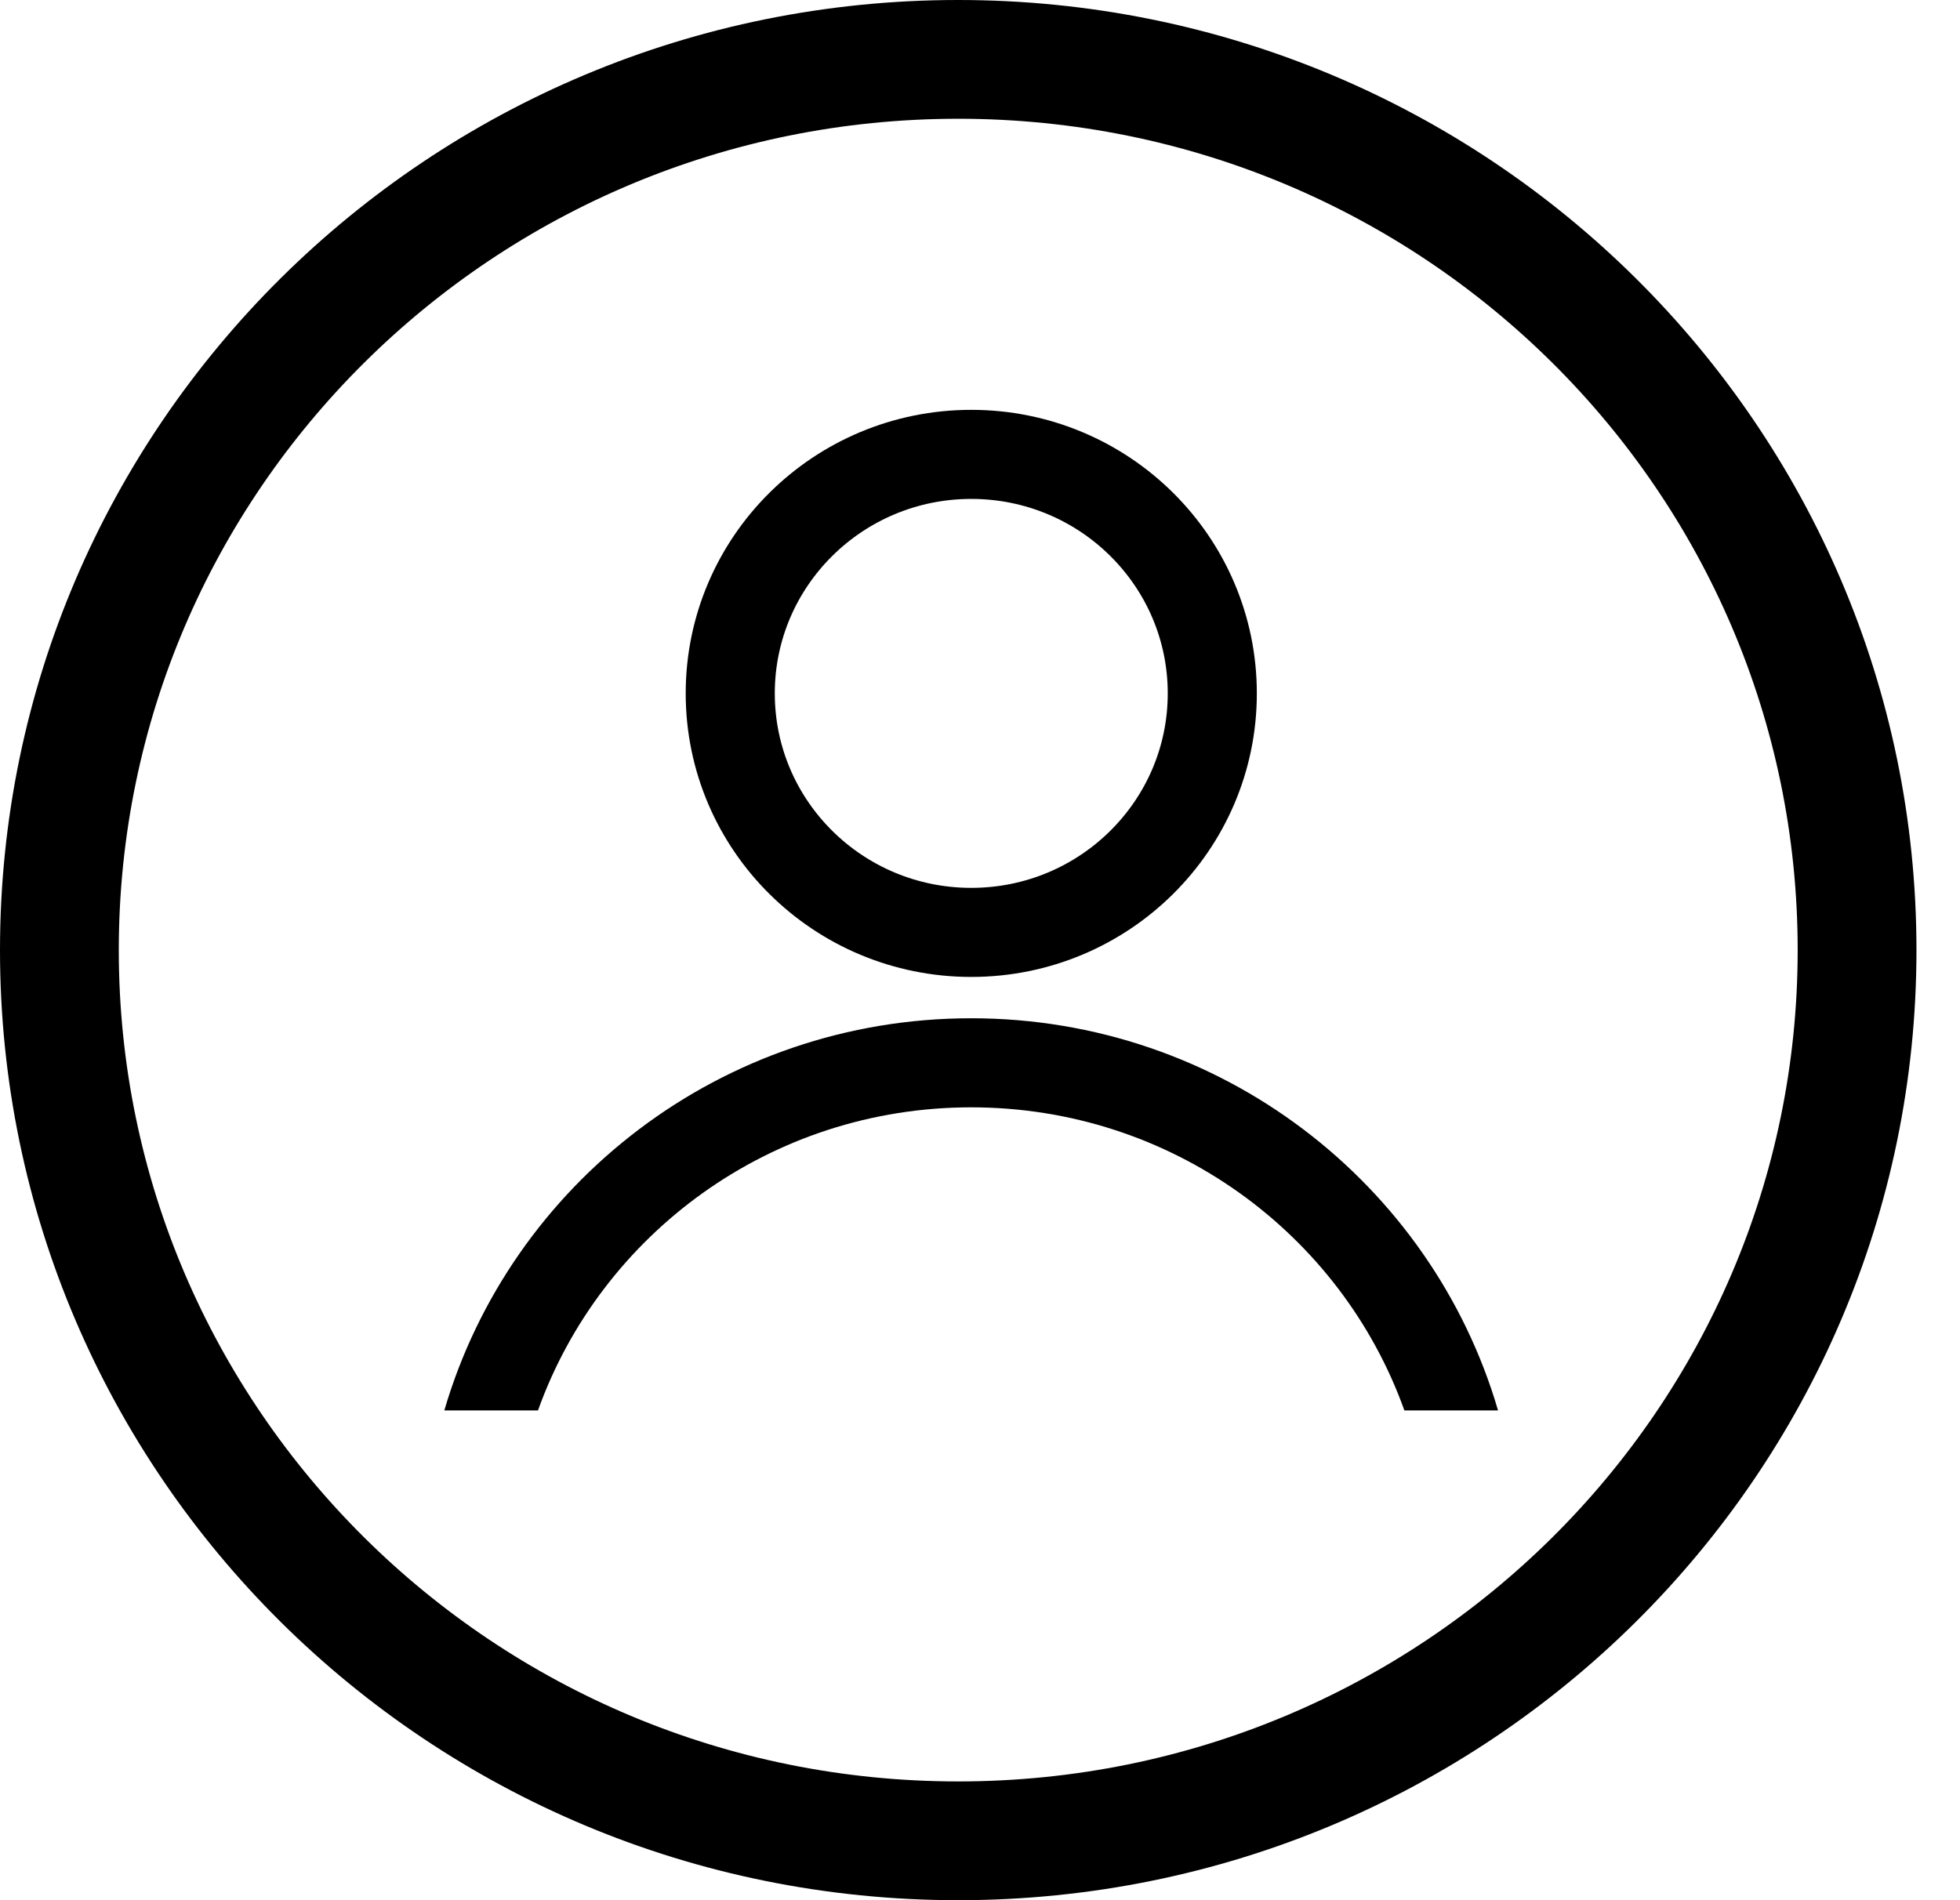
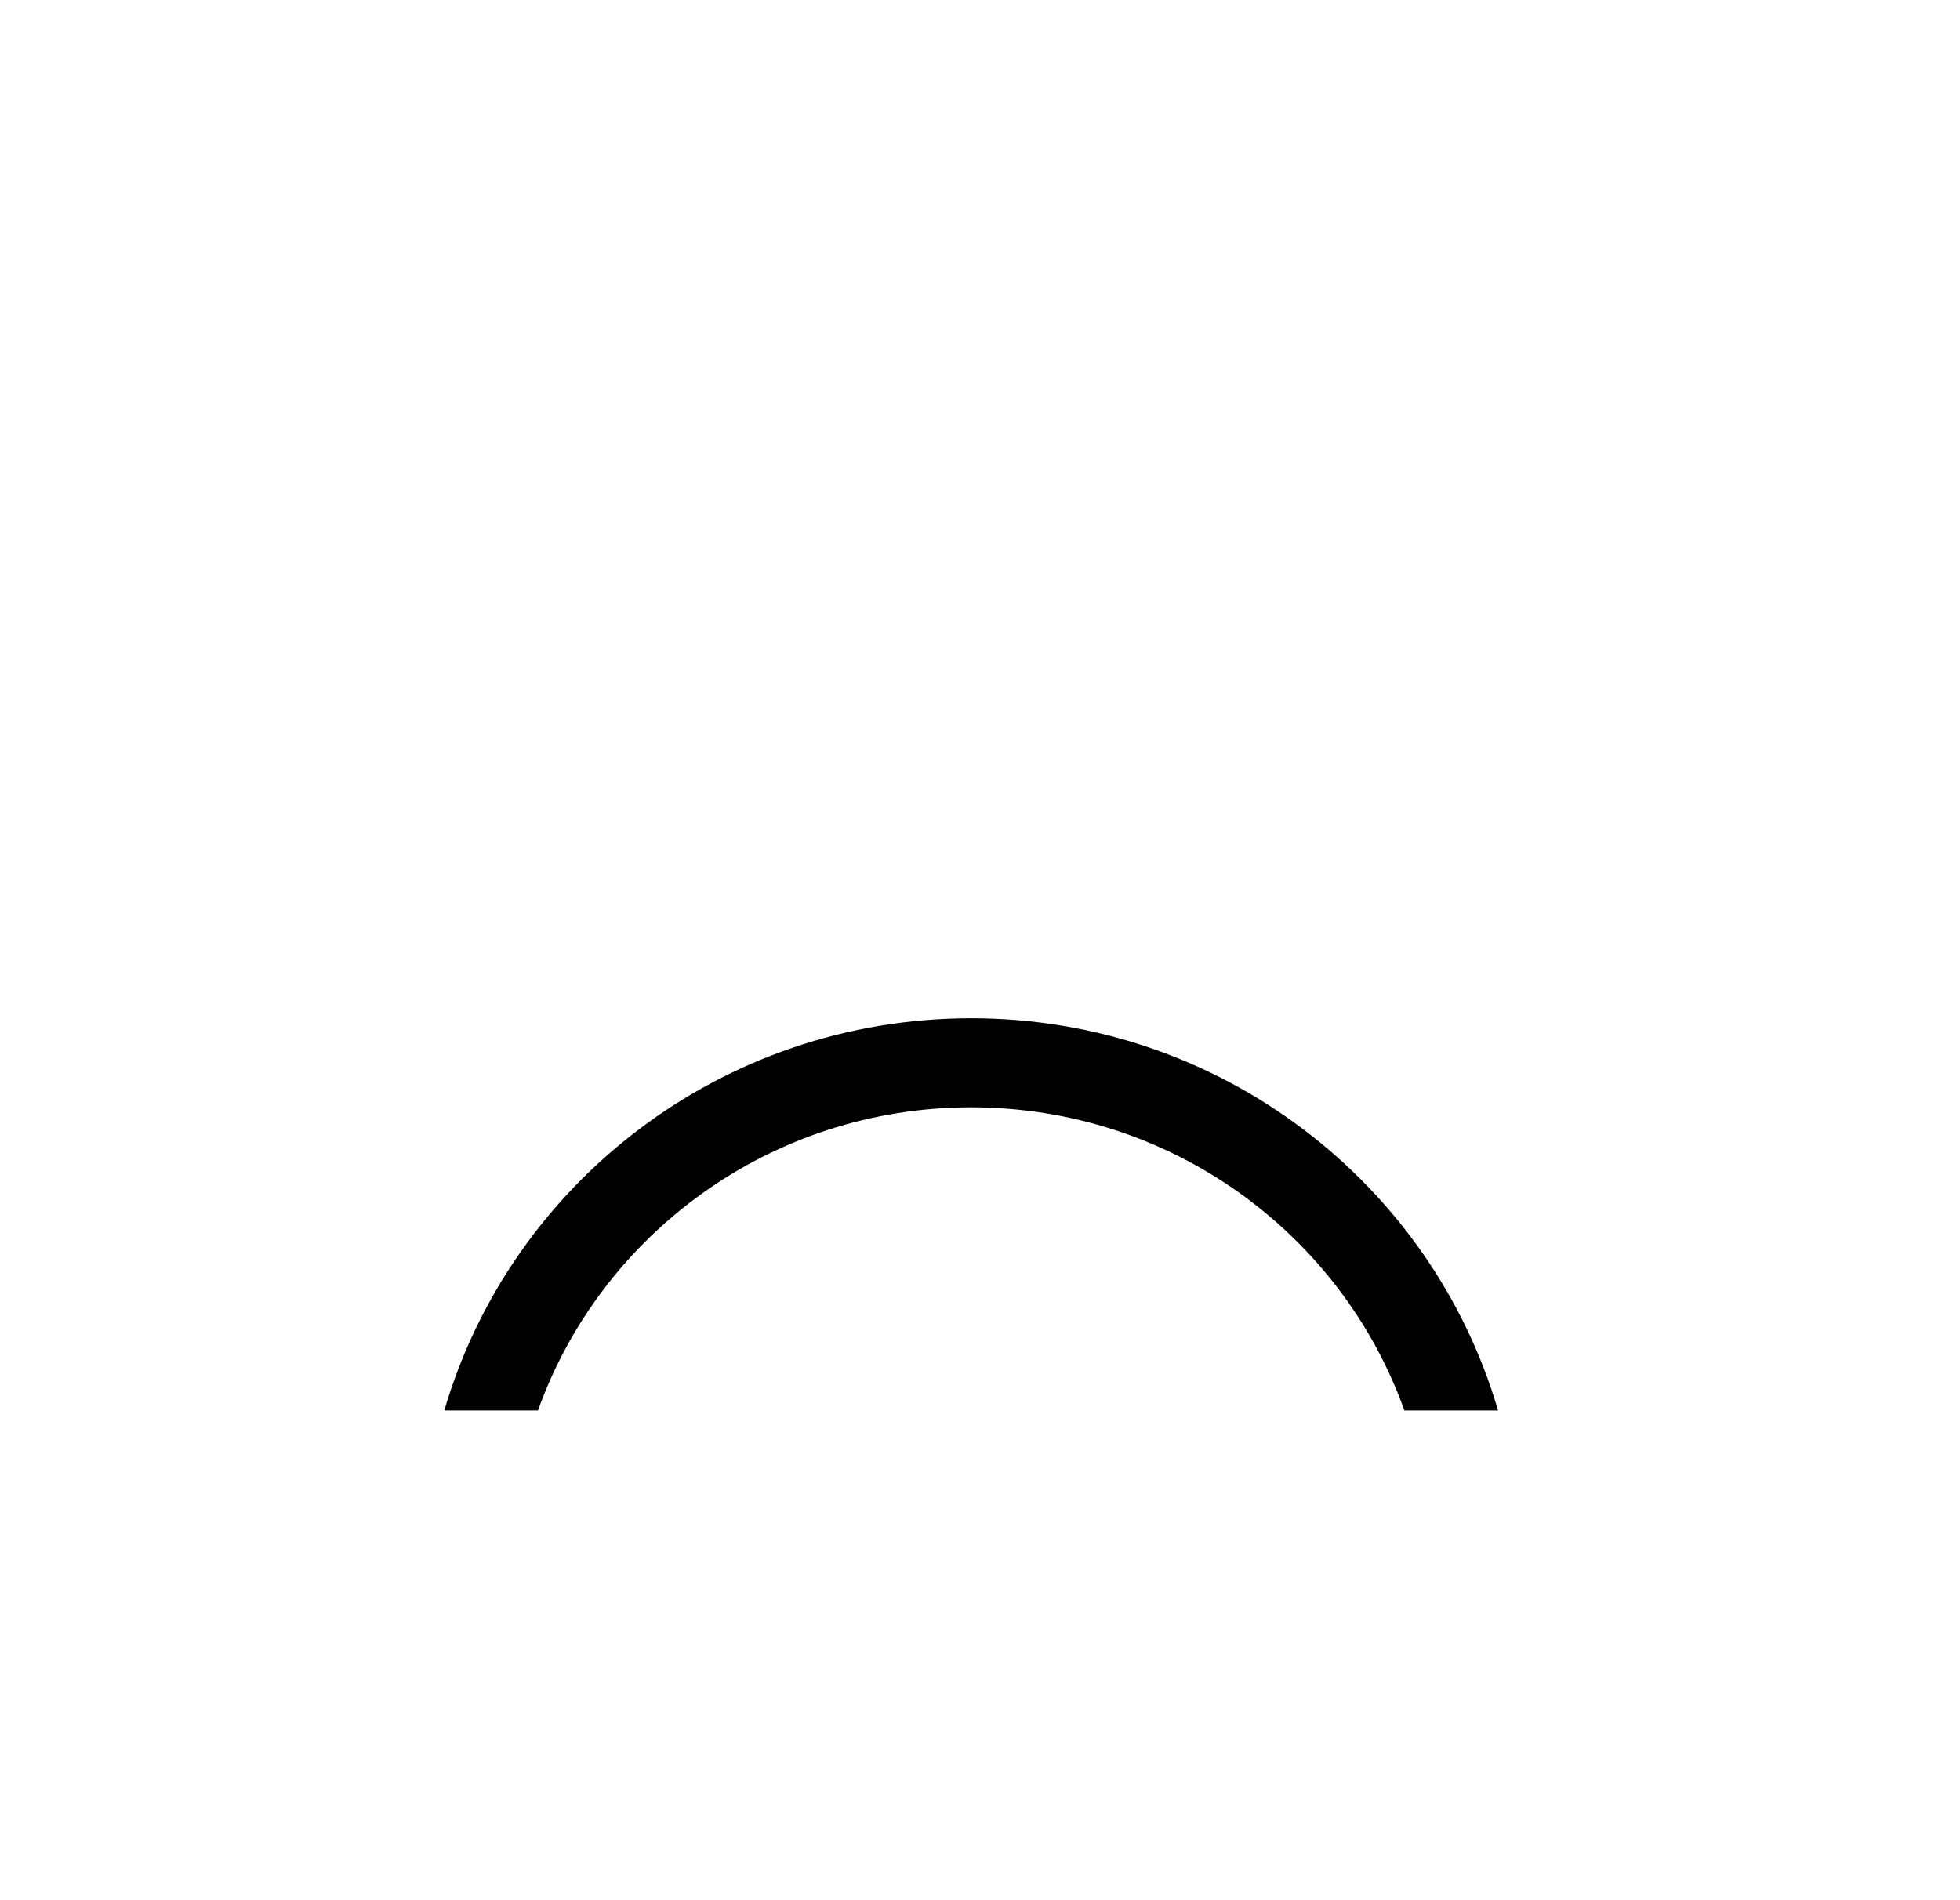
<svg xmlns="http://www.w3.org/2000/svg" viewBox="0 0 33 32" fill="none">
-   <ellipse cx="16.353" cy="11.677" rx="4.058" ry="4.025" stroke="black" stroke-width="1.5" stroke-linejoin="round" />
  <path fill-rule="evenodd" clip-rule="evenodd" d="M9.058 23.752C10.121 20.78 12.982 18.648 16.352 18.648C19.721 18.648 22.582 20.78 23.645 23.752H25.222C24.105 19.933 20.552 17.148 16.352 17.148C12.15 17.148 8.598 19.933 7.481 23.752H9.058Z" fill="black" />
-   <path d="M31.267 16C31.267 24.276 24.499 31 16.133 31C7.768 31 1 24.276 1 16C1 7.724 7.768 1 16.133 1C24.499 1 31.267 7.724 31.267 16Z" stroke="black" stroke-width="2" />
</svg>